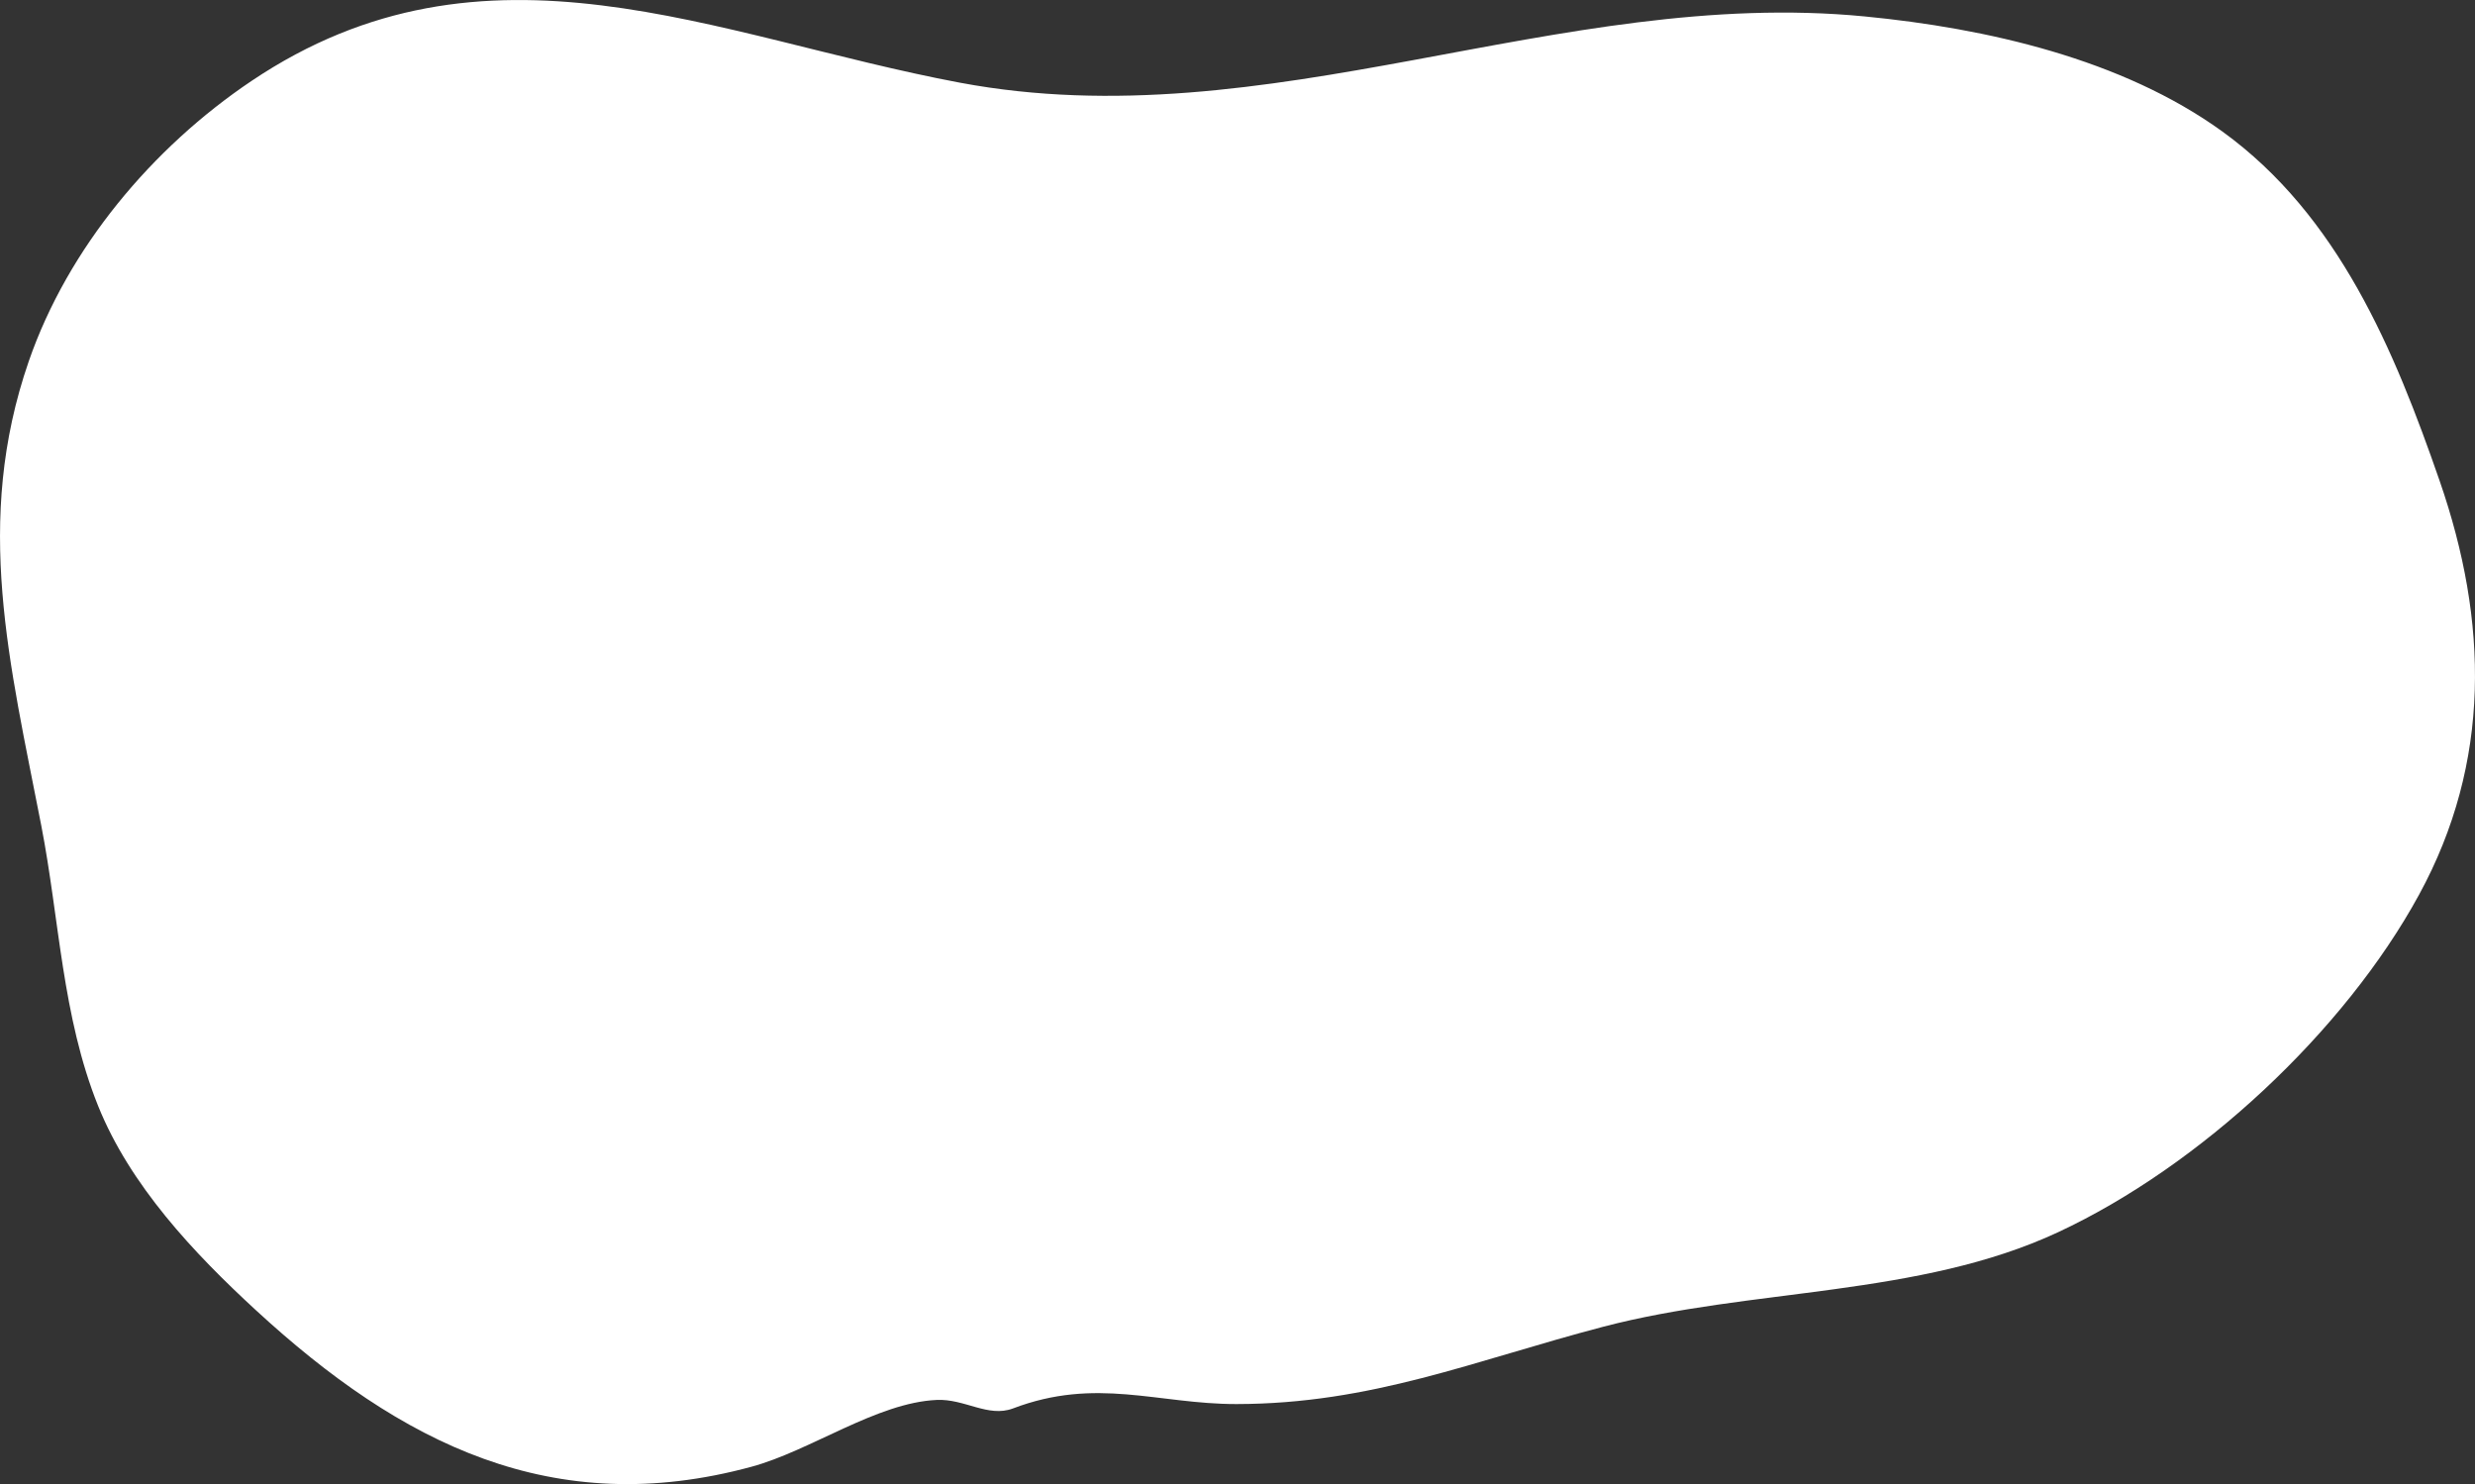
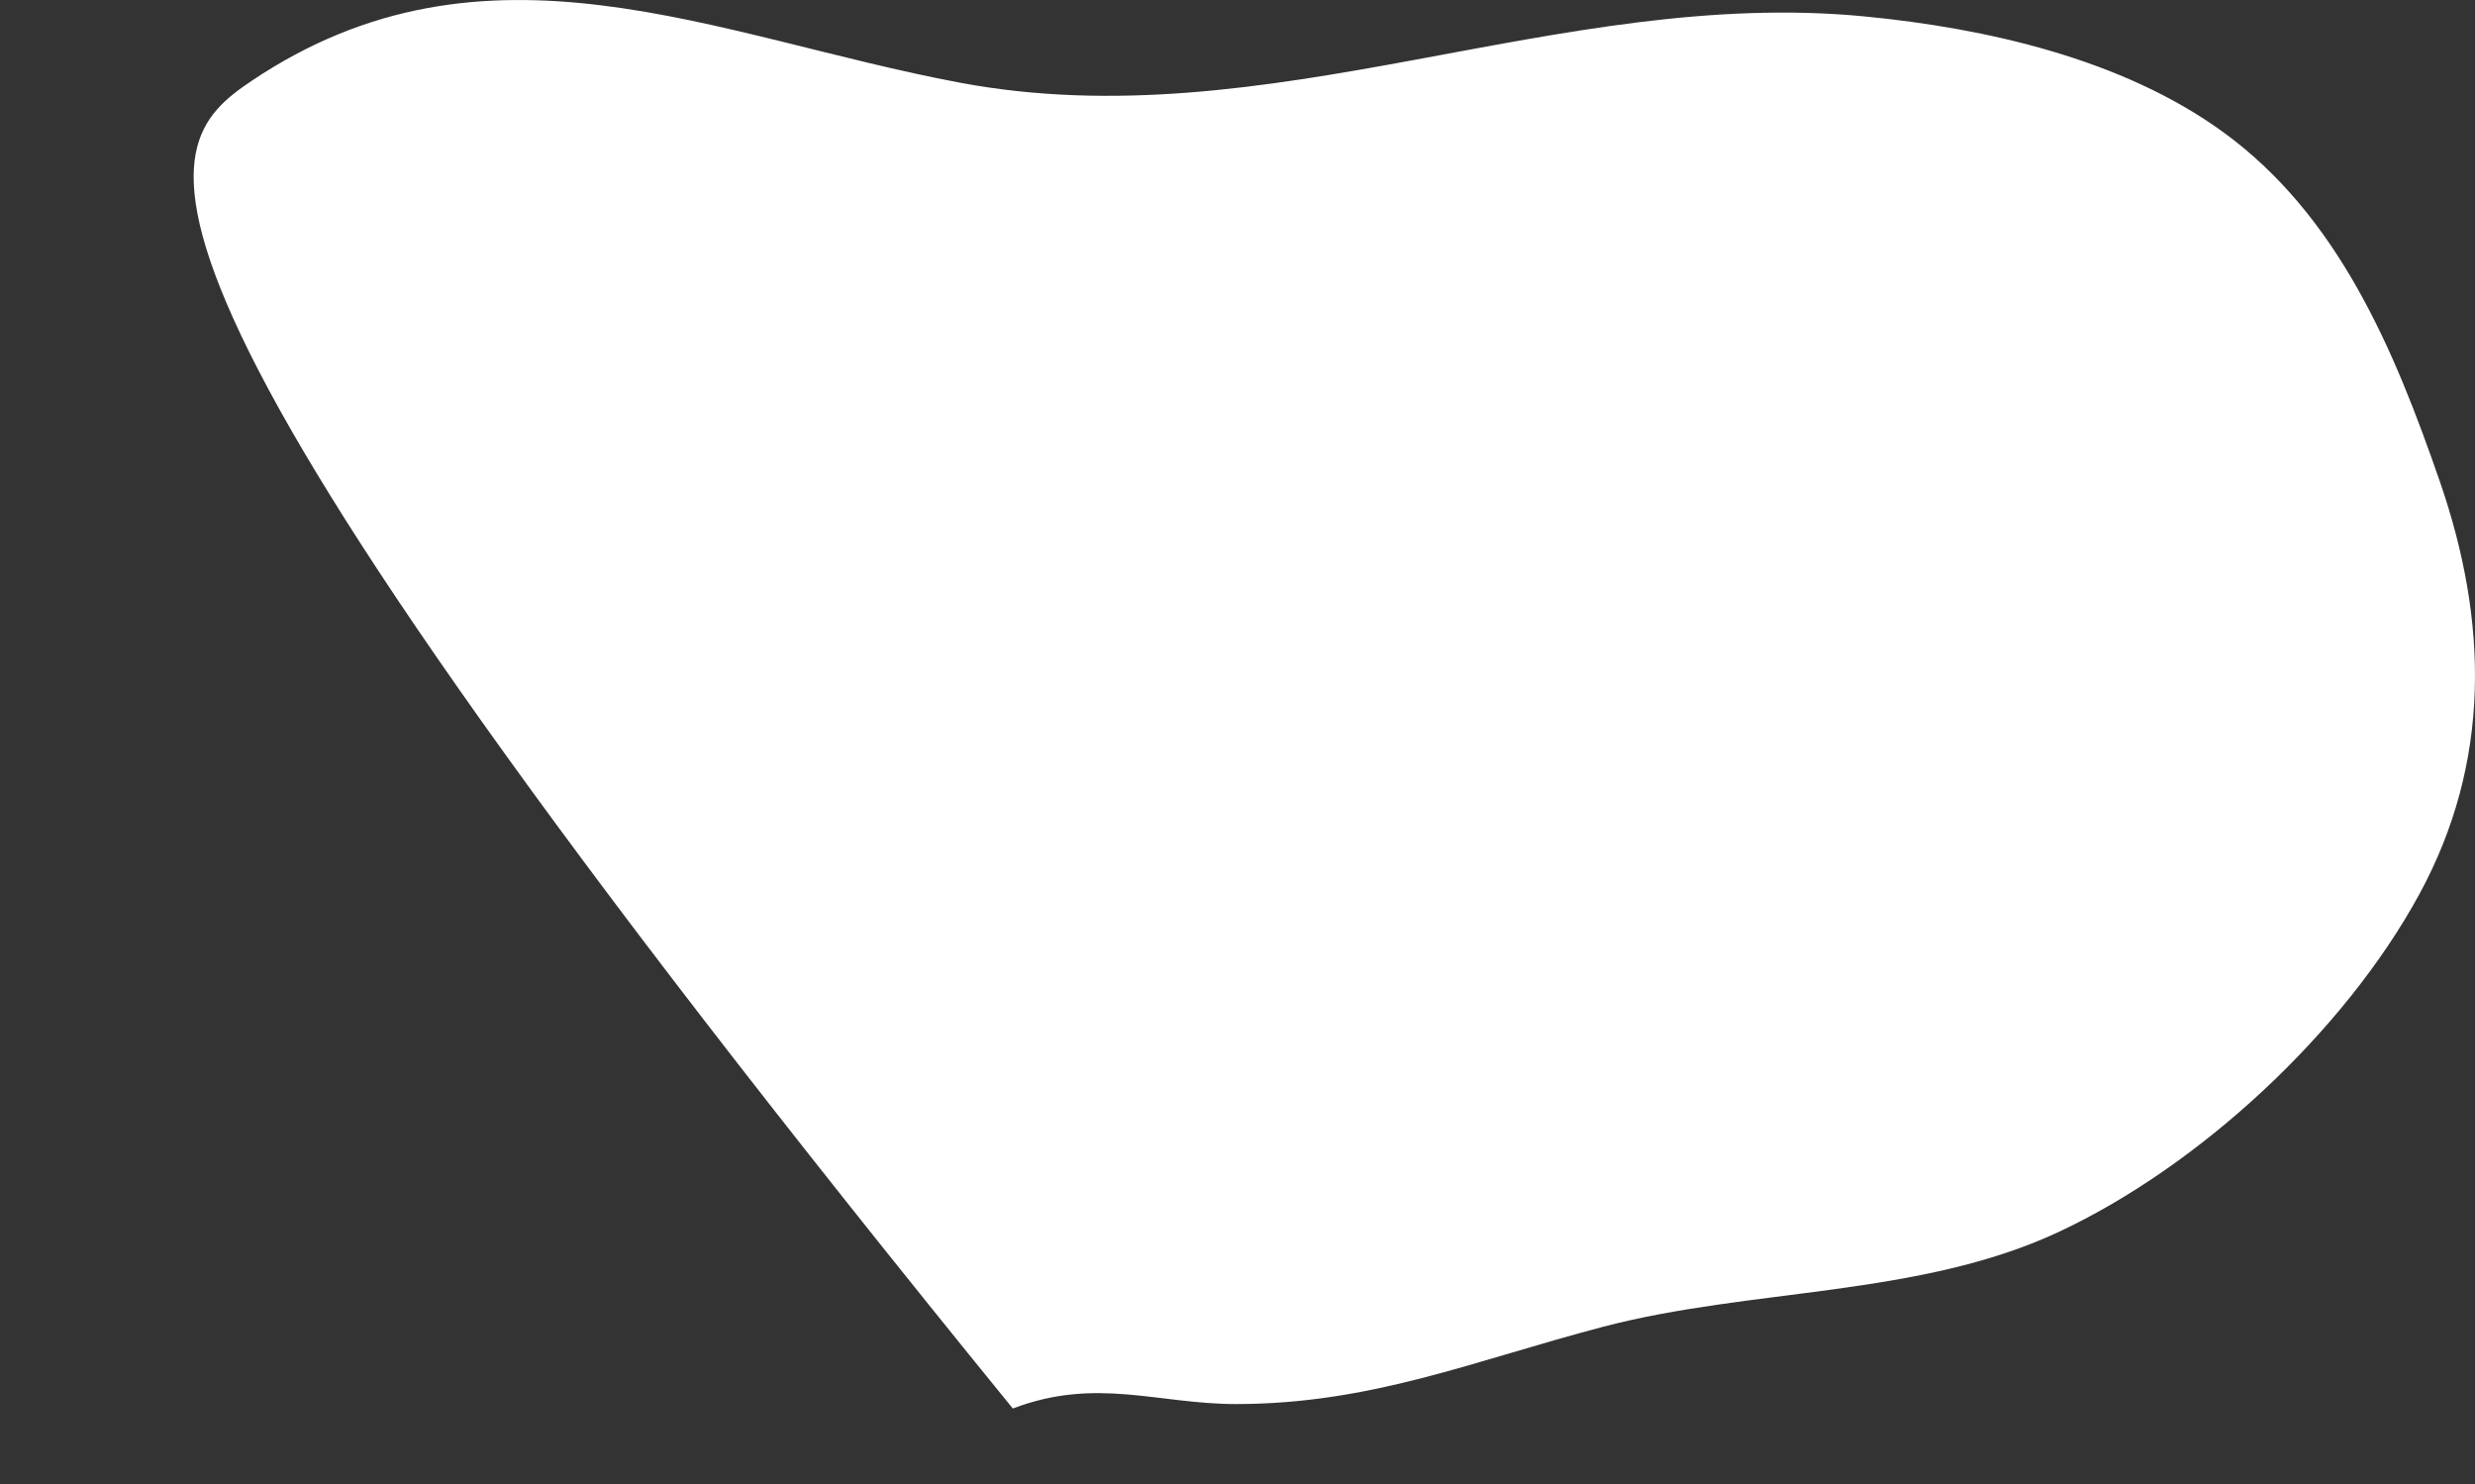
<svg xmlns="http://www.w3.org/2000/svg" viewBox="0 0 384.1 230.32">
  <rect x="0" y="0" width="384.1" height="230.32" fill="#333333" stroke="none" />
  <defs>
    <style>.d{fill:#fff;}</style>
  </defs>
  <g id="a" />
  <g id="b">
    <g id="c">
-       <path class="d" d="M157.18,218.59c-3.85,1.43-7.48-1.53-11.8-1.33-9.29,.41-19.6,7.89-28.76,10.37-30.8,8.36-54.41-3.58-76.9-24.29-9.65-8.88-19.54-19.39-24.5-31.73-5.59-13.91-5.99-28.94-8.81-43.47-4.89-25.19-10.56-47.13-1.95-72.06C10.54,38.49,23.66,22.89,39.02,12.57c36.42-24.48,71.81-6.9,109.94,.26,47.94,8.99,92.87-14.89,140.43-10.28,18.86,1.83,39.92,6.58,55.52,17.87,18,13.03,26.66,33.88,33.7,54.2,7.56,21.82,8.04,43.64-3.19,64.23-11.61,21.29-34.04,42.13-56,52.37-21.6,10.08-47.66,8.66-70.65,14.69-20.06,5.26-35.91,11.97-56.9,11.99-12.17,.01-21.74-4.25-34.69,.69Z" />
+       <path class="d" d="M157.18,218.59C10.54,38.49,23.66,22.89,39.02,12.57c36.42-24.48,71.81-6.9,109.94,.26,47.94,8.99,92.87-14.89,140.43-10.28,18.86,1.83,39.92,6.58,55.52,17.87,18,13.03,26.66,33.88,33.7,54.2,7.56,21.82,8.04,43.64-3.19,64.23-11.61,21.29-34.04,42.13-56,52.37-21.6,10.08-47.66,8.66-70.65,14.69-20.06,5.26-35.91,11.97-56.9,11.99-12.17,.01-21.74-4.25-34.69,.69Z" />
    </g>
  </g>
</svg>